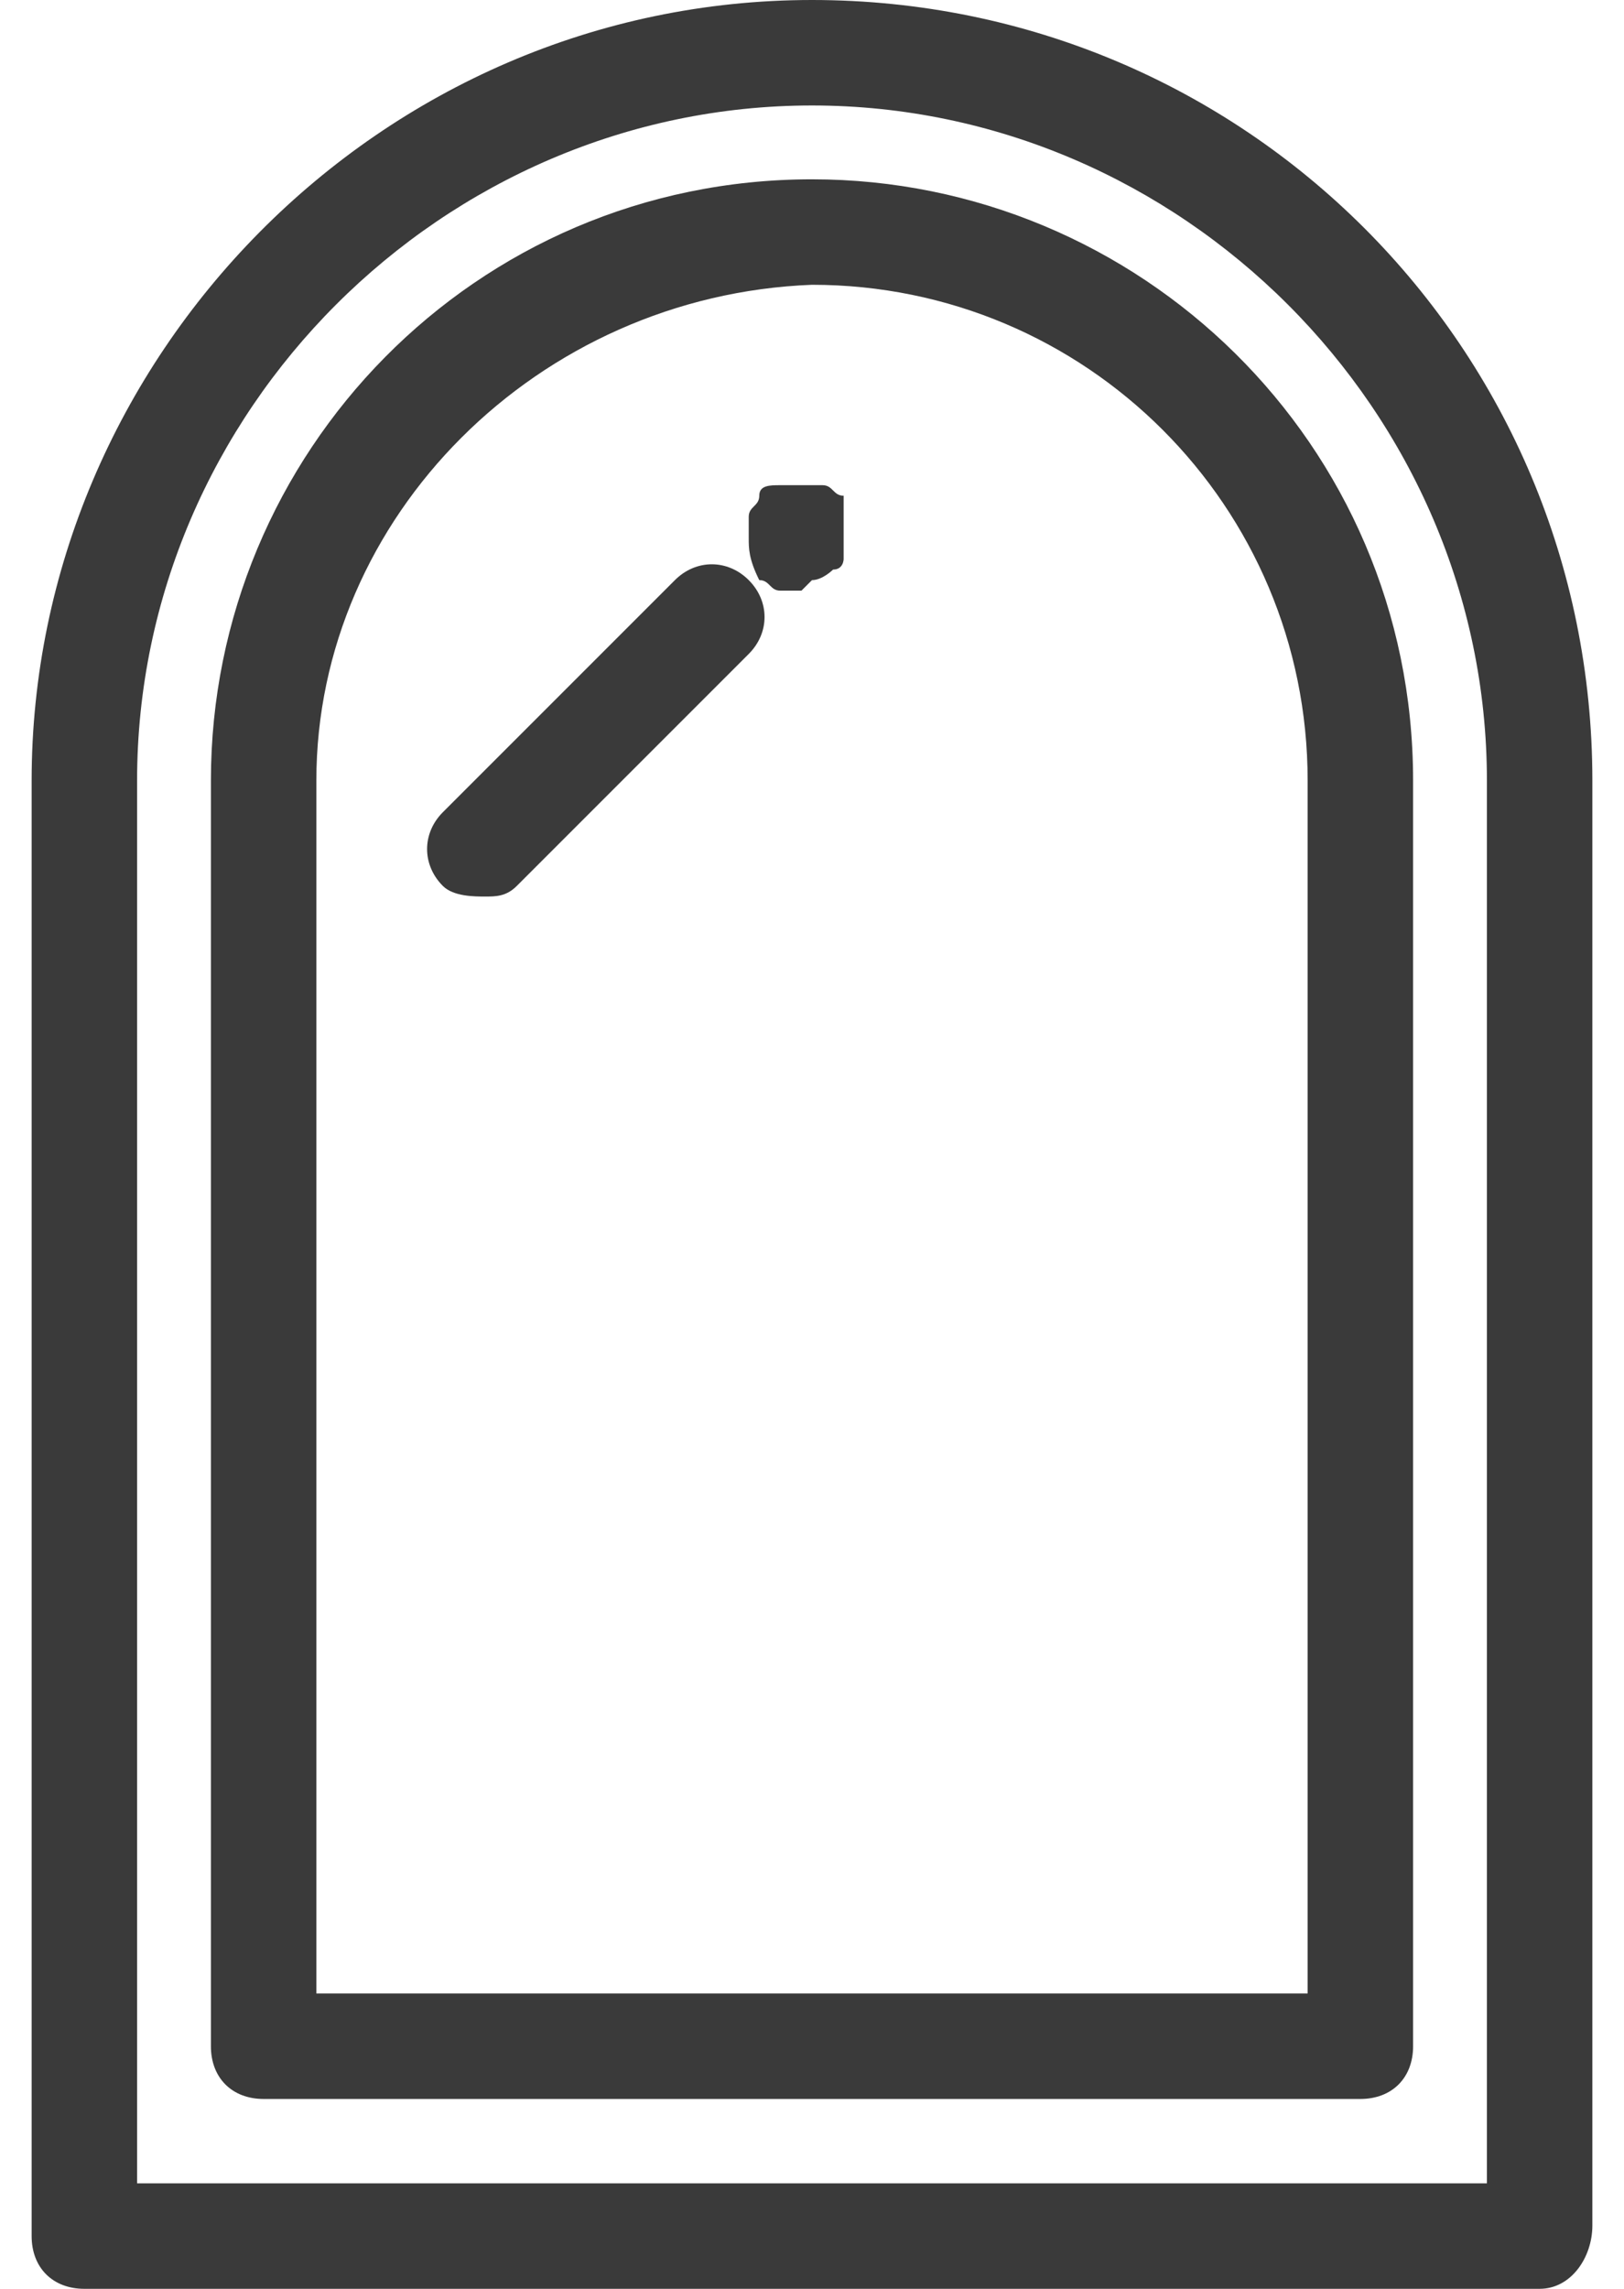
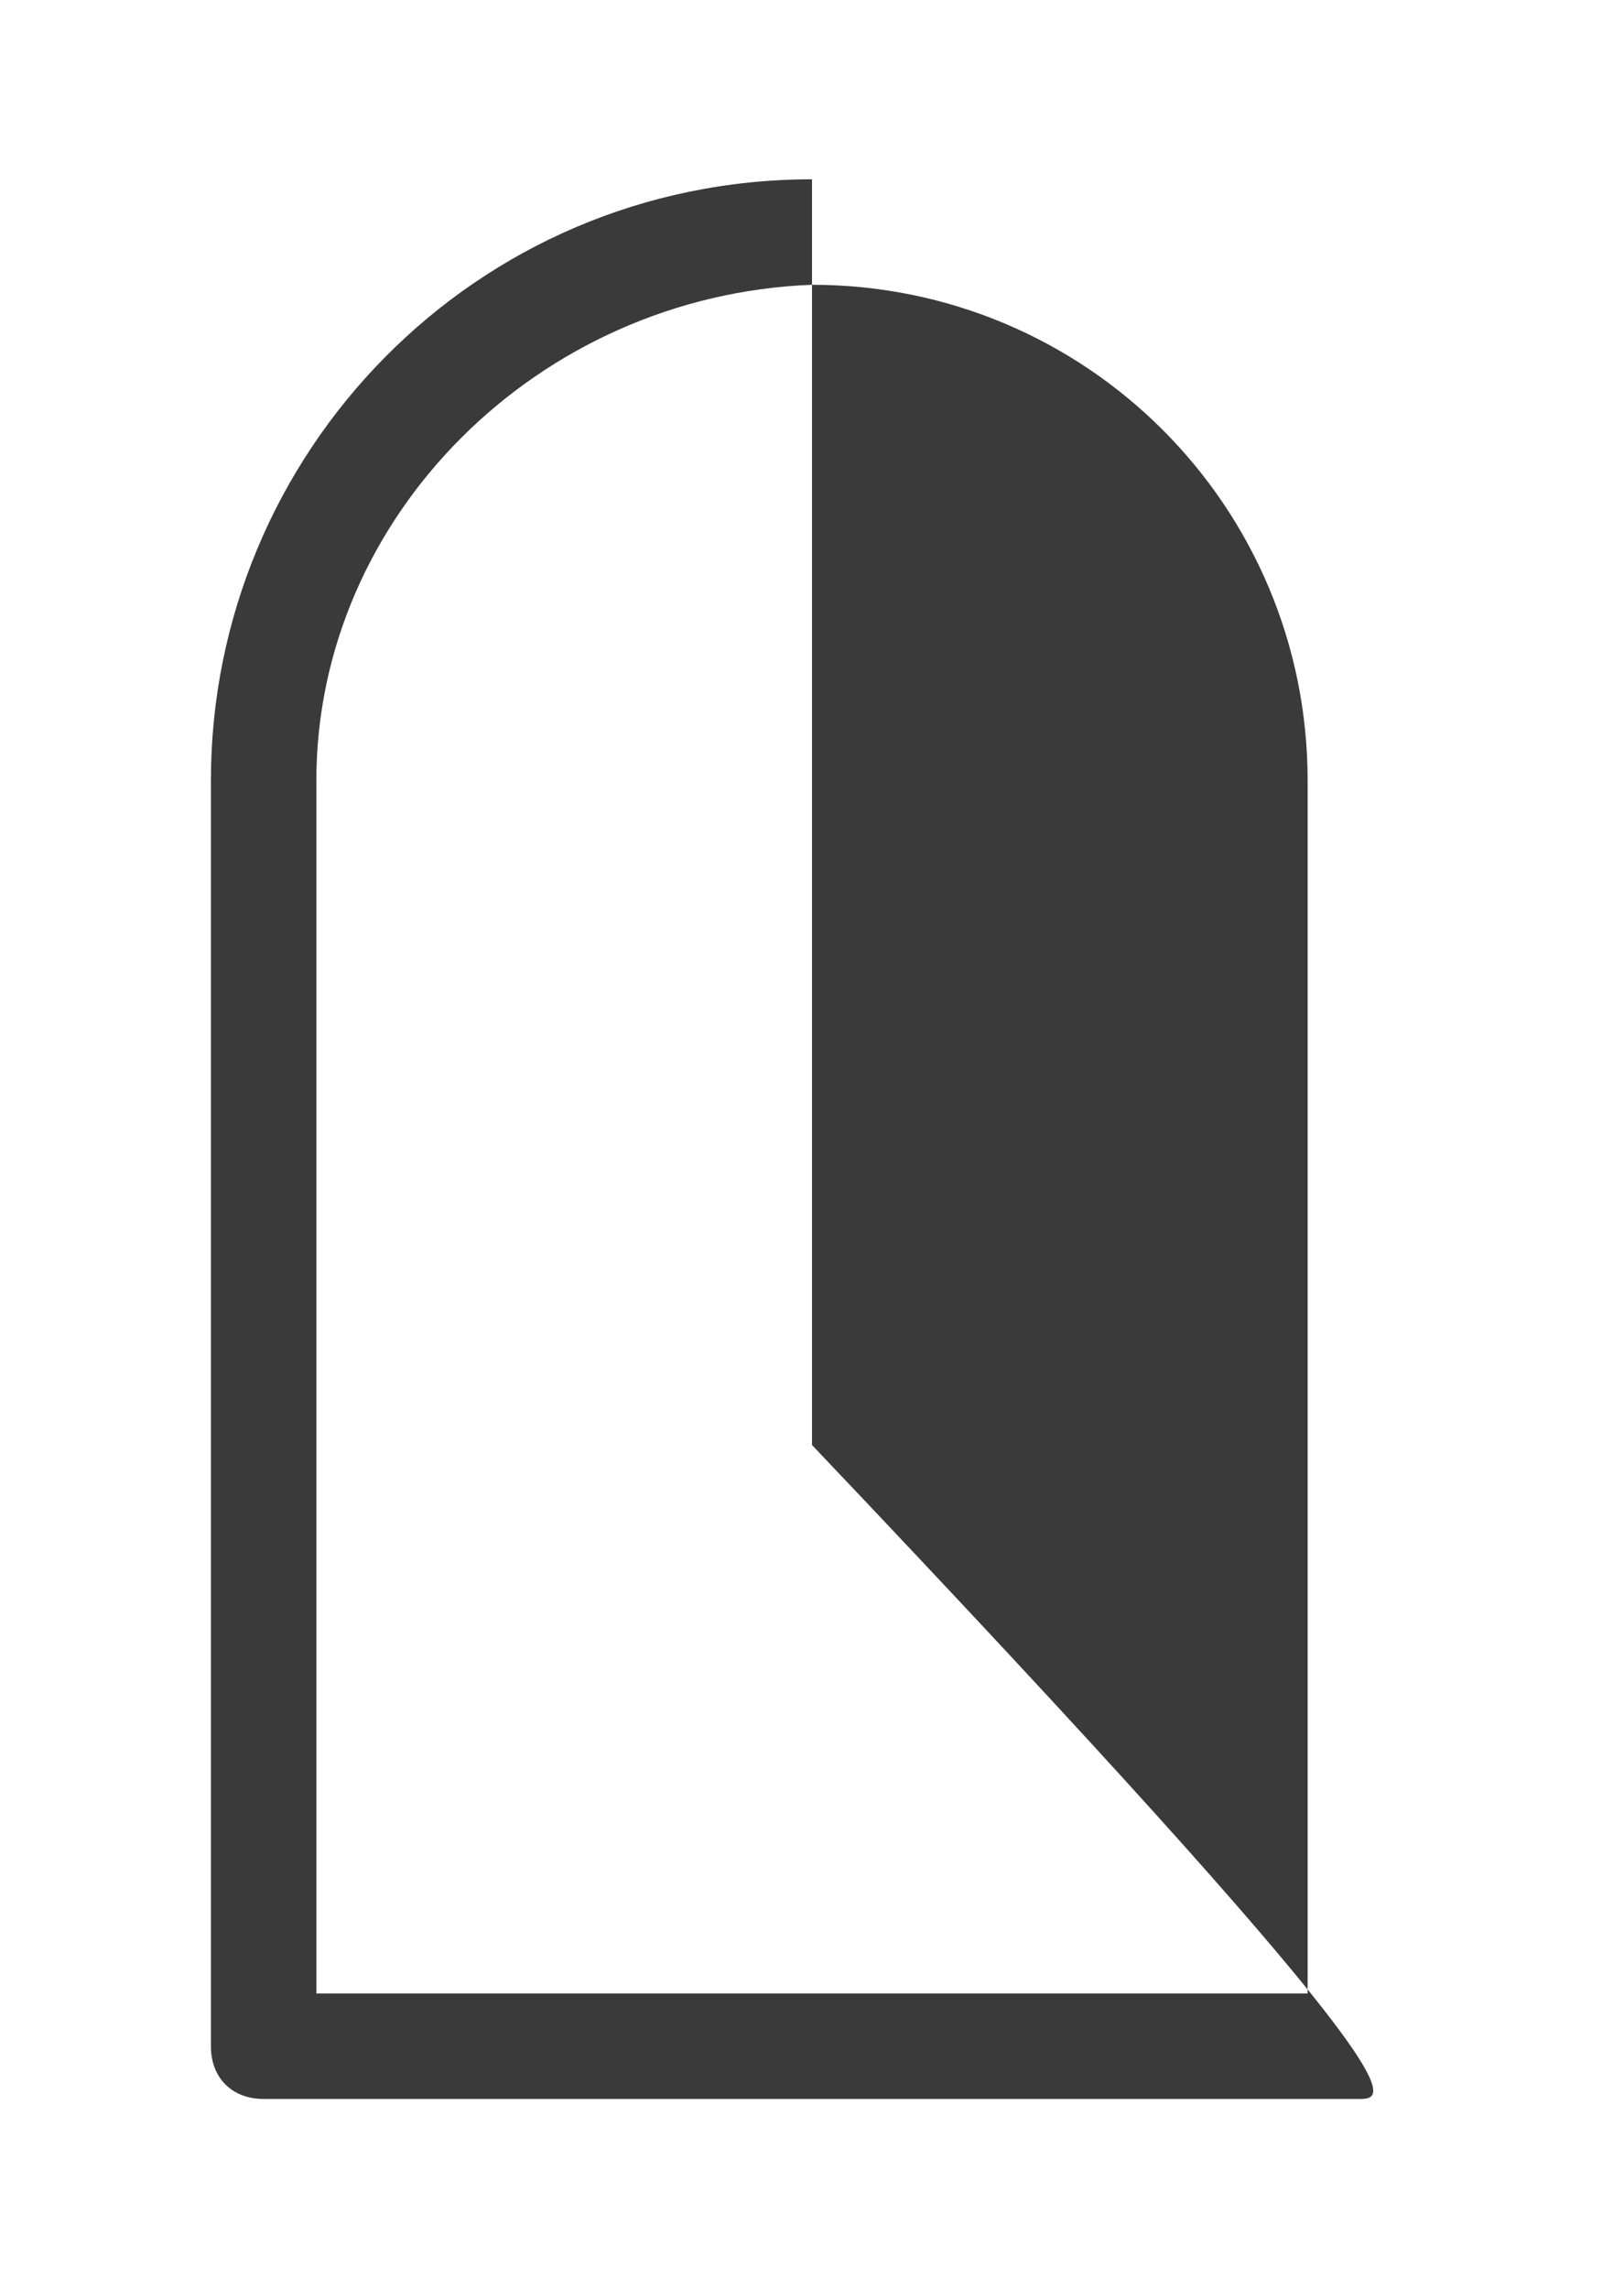
<svg xmlns="http://www.w3.org/2000/svg" version="1.1" id="Layer_1" x="0px" y="0px" viewBox="0 0 15.4 21.7" style="enable-background:new 0 0 15.4 21.7;" xml:space="preserve">
  <style type="text/css">
	.st0{fill:#3A3A3A;}
</style>
  <g>
    <g>
-       <path class="st0" d="M14.6,21.7H0.8c-0.3,0-0.5-0.2-0.5-0.5V7.4C0.3,3.4,3.6,0,7.7,0c4.1,0,7.4,3.3,7.4,7.4v13.7    C15.1,21.4,14.9,21.7,14.6,21.7z M1.3,20.7h12.8V7.4c0-3.5-2.9-6.4-6.4-6.4S1.3,3.9,1.3,7.4V20.7z" />
+       </g>
+     <g>
+       <path class="st0" d="M12.9,19.9H2.5c-0.3,0-0.5-0.2-0.5-0.5v-12c0-3.1,2.5-5.7,5.7-5.7v12    C13.4,19.7,13.2,19.9,12.9,19.9z M3,18.9h9.4V7.4c0-2.6-2.1-4.7-4.7-4.7C5.1,2.8,3,4.9,3,7.4V18.9z" />
    </g>
    <g>
-       <path class="st0" d="M12.9,19.9H2.5c-0.3,0-0.5-0.2-0.5-0.5v-12c0-3.1,2.5-5.7,5.7-5.7c3.1,0,5.7,2.5,5.7,5.7v12    C13.4,19.7,13.2,19.9,12.9,19.9z M3,18.9h9.4V7.4c0-2.6-2.1-4.7-4.7-4.7C5.1,2.8,3,4.9,3,7.4V18.9z" />
-     </g>
+       </g>
    <g>
-       <path class="st0" d="M4.6,8.5c-0.1,0-0.3,0-0.4-0.1C4,8.2,4,7.9,4.2,7.7l2.2-2.2c0.2-0.2,0.5-0.2,0.7,0s0.2,0.5,0,0.7L4.9,8.4    C4.8,8.5,4.7,8.5,4.6,8.5z" />
-     </g>
-     <g>
-       <path class="st0" d="M7.6,5.6c-0.1,0-0.1,0-0.2,0c-0.1,0-0.1-0.1-0.2-0.1C7.1,5.3,7.1,5.2,7.1,5.1c0-0.1,0-0.1,0-0.2    c0-0.1,0.1-0.1,0.1-0.2c0-0.1,0.1-0.1,0.2-0.1c0.1,0,0.3,0,0.4,0c0.1,0,0.1,0.1,0.2,0.1C8,4.8,8,4.8,8,4.9c0,0.1,0,0.1,0,0.2    c0,0.1,0,0.1,0,0.2C8,5.3,8,5.4,7.9,5.4c0,0-0.1,0.1-0.2,0.1C7.7,5.5,7.6,5.6,7.6,5.6z" />
-     </g>
+       </g>
  </g>
</svg>